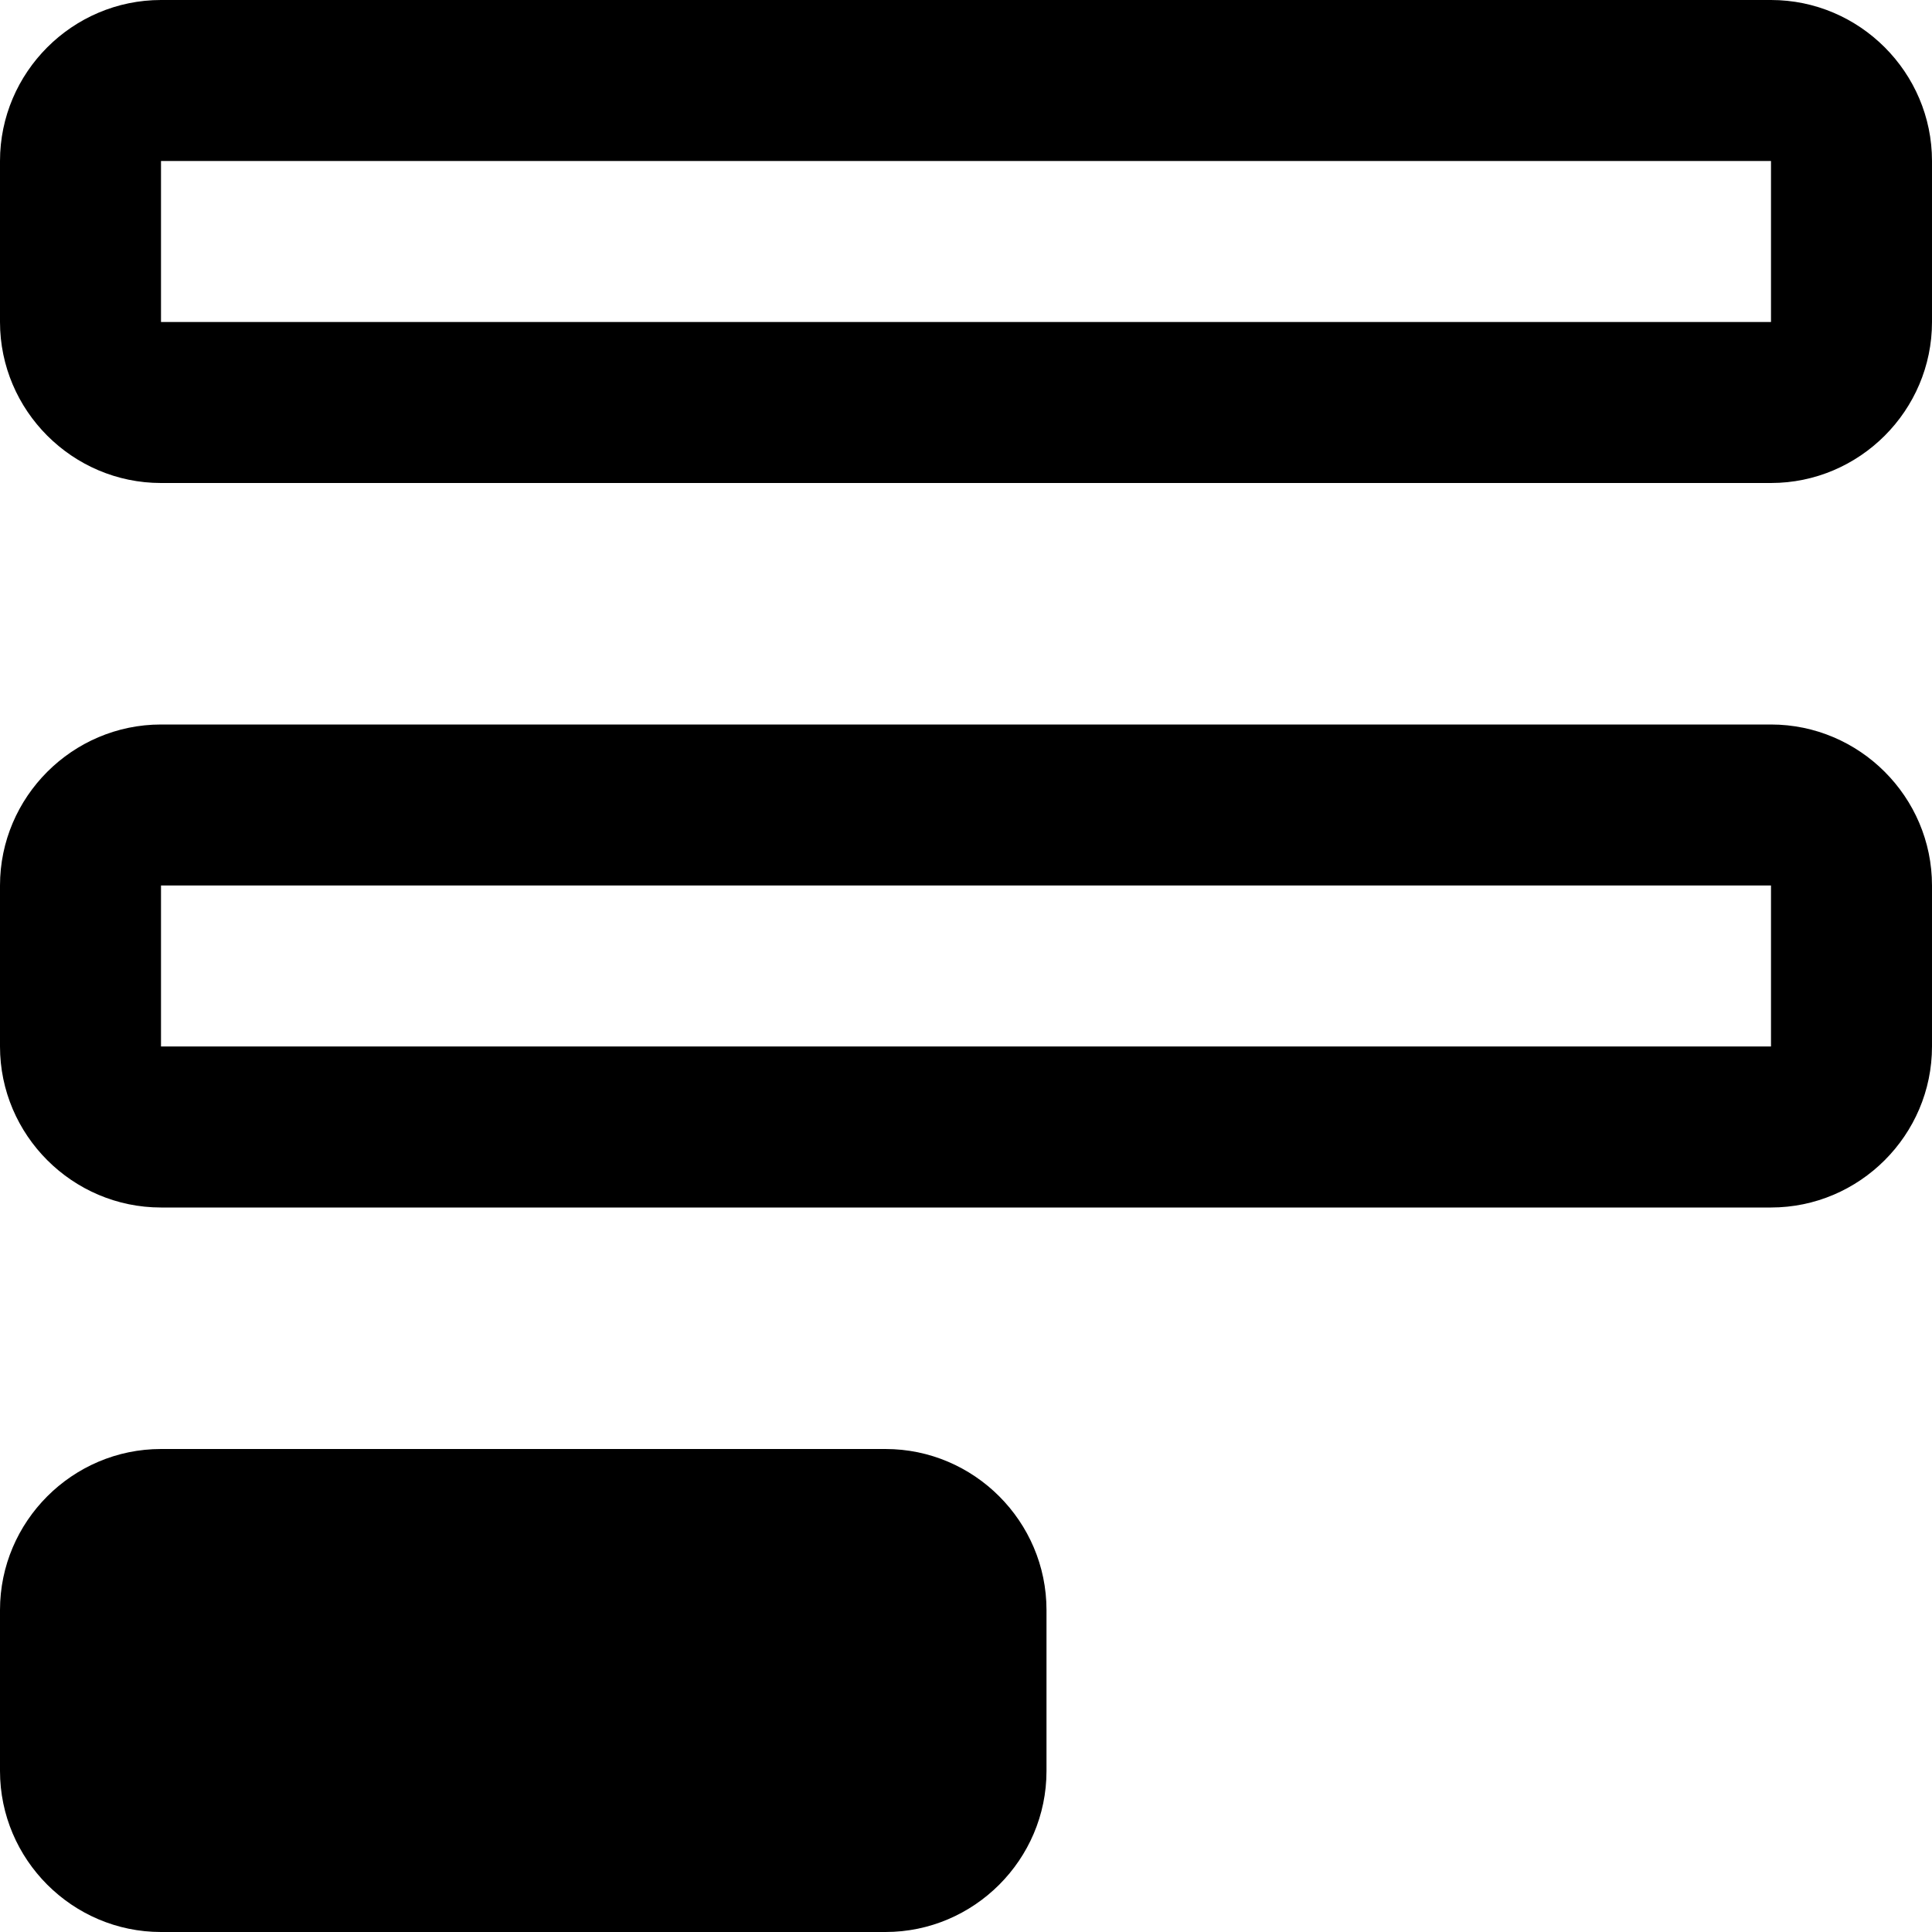
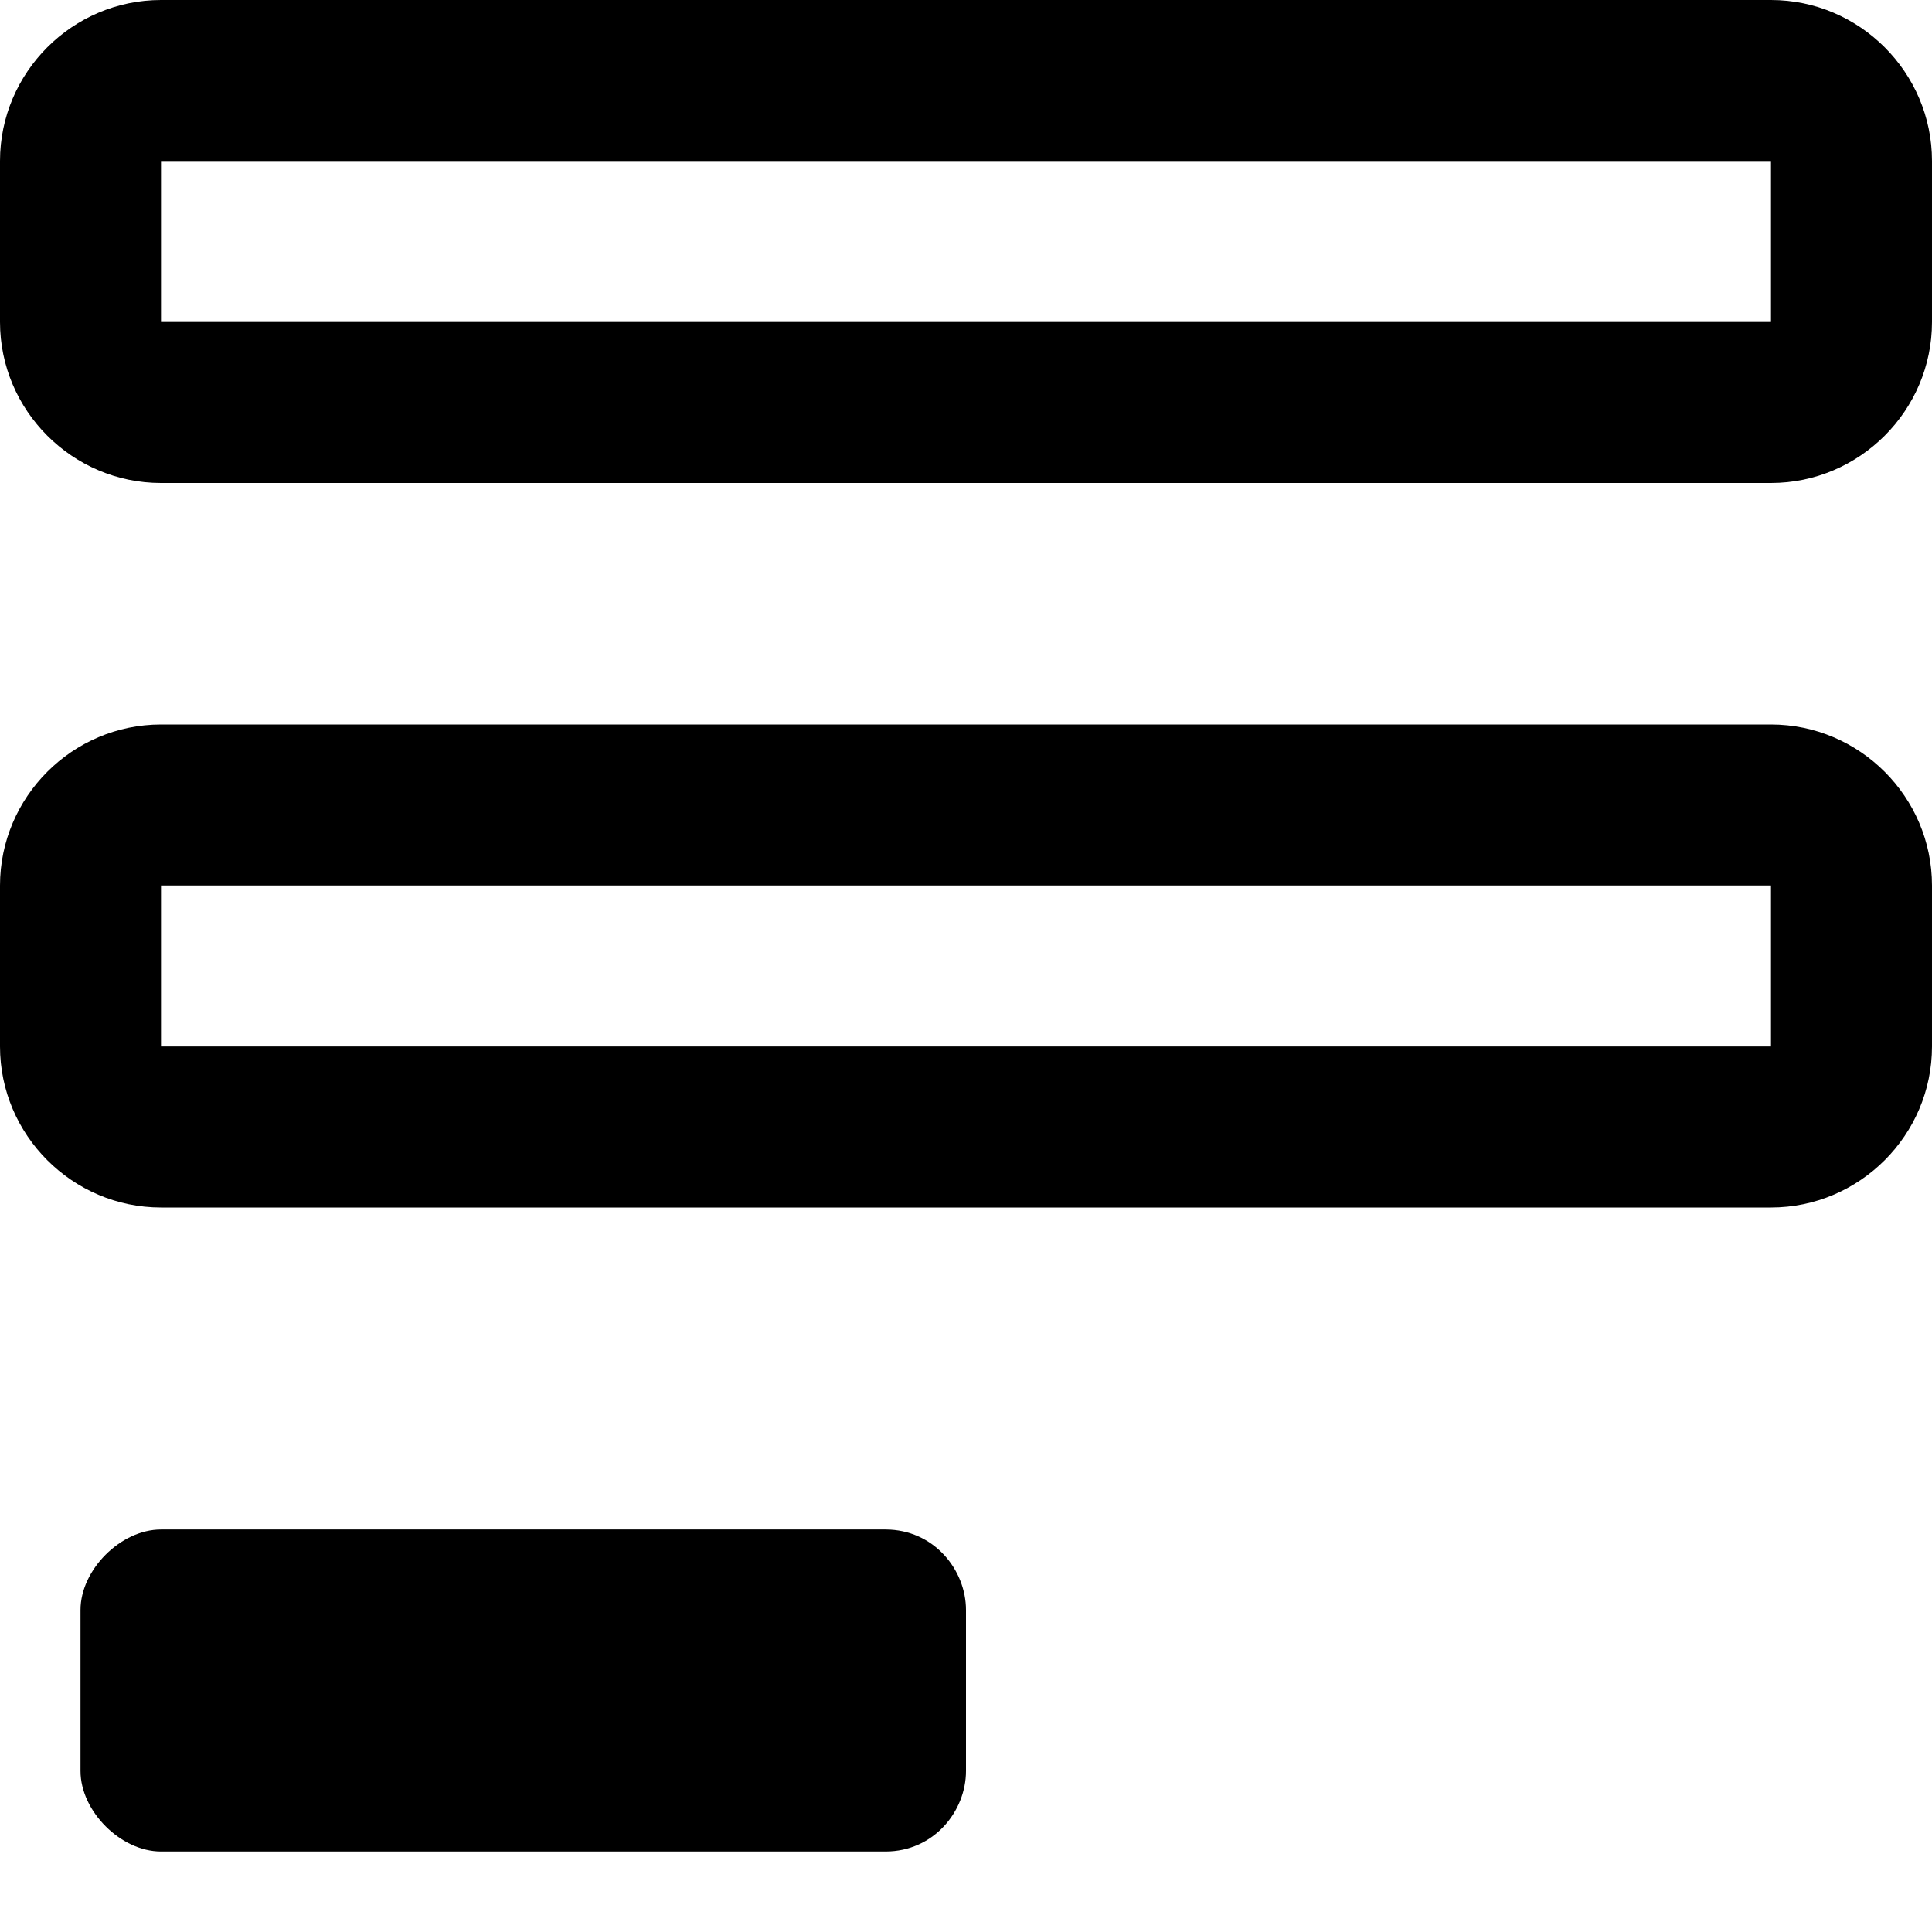
<svg xmlns="http://www.w3.org/2000/svg" width="24" height="24">
  <path d="M22 6H2C.9 6 0 5.1 0 4V2C0 .9.9 0 2 0h20c1.1 0 2 .9 2 2v2c0 1.1-.9 2-2 2zm0-2v1-1zM2 2v2h20V2H2zm20 13H2c-1.1 0-2-.9-2-2v-2c0-1.1.9-2 2-2h20c1.1 0 2 .9 2 2v2c0 1.1-.9 2-2 2zm0-2v1-1zM2 11v2h20v-2H2zm9 12H2c-.5 0-1-.5-1-1v-2c0-.5.5-1 1-1h9c.6 0 1 .5 1 1v2c0 .5-.4 1-1 1z" />
-   <path d="M11 24H2c-1.1 0-2-.9-2-2v-2c0-1.1.9-2 2-2h9c1.1 0 2 .9 2 2v2c0 1.1-.9 2-2 2zm0-2v1-1zm-9-2v2h9v-2H2z" />
</svg>